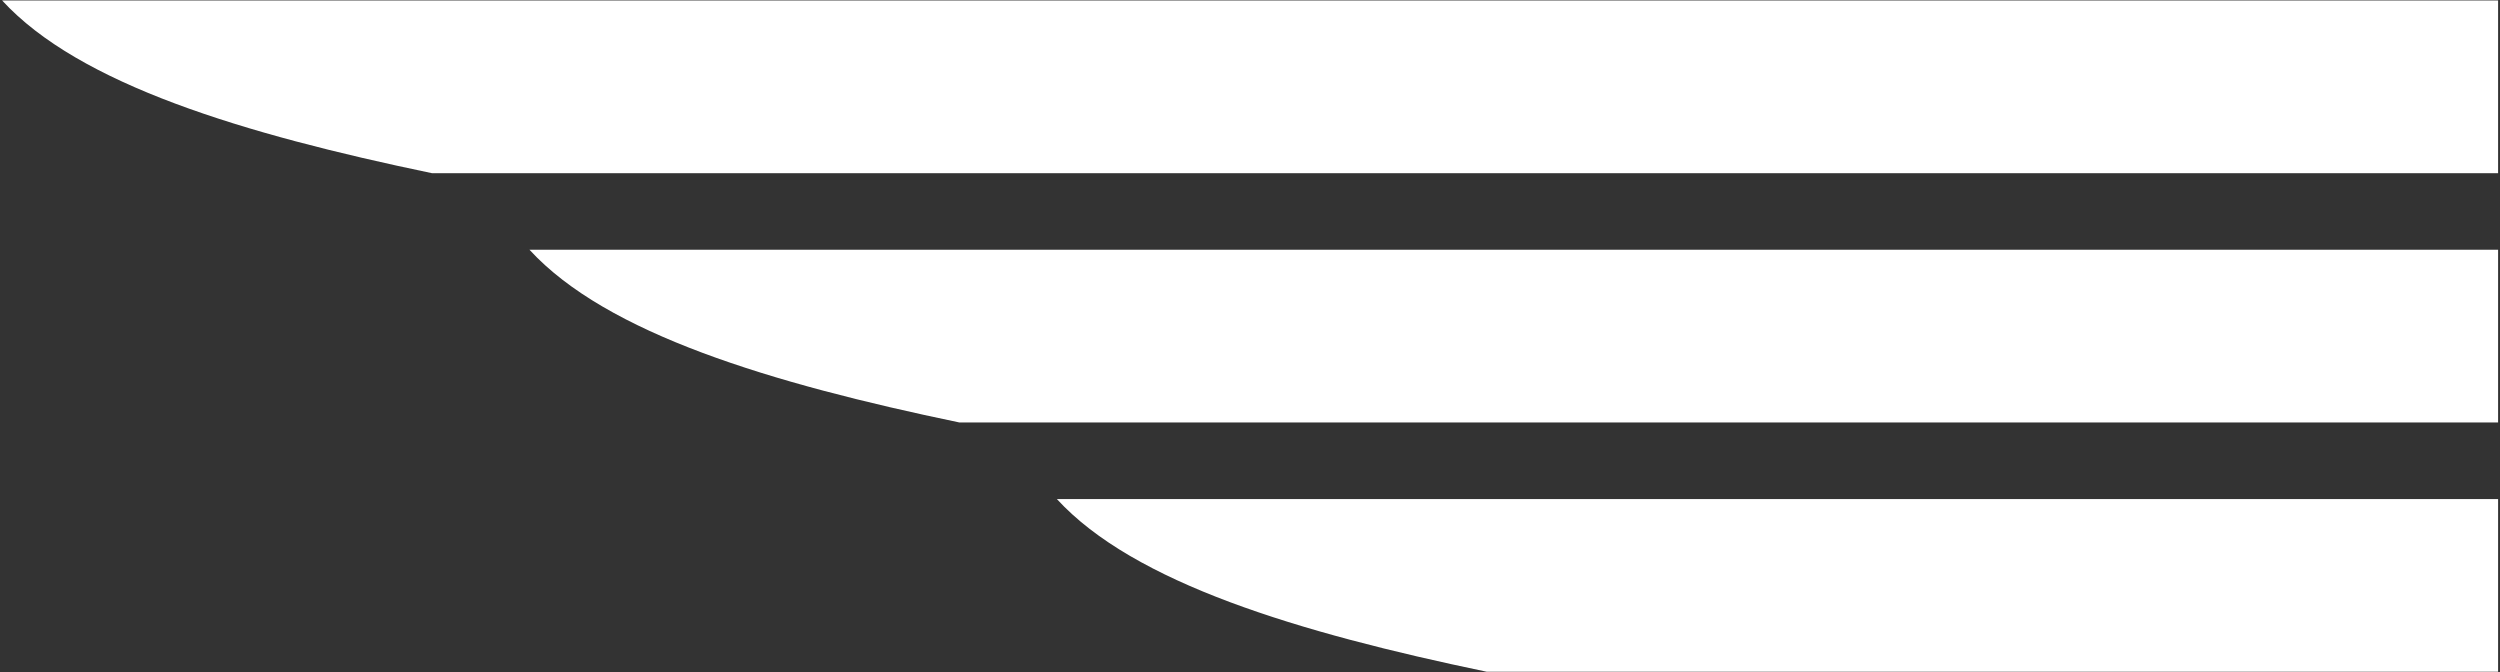
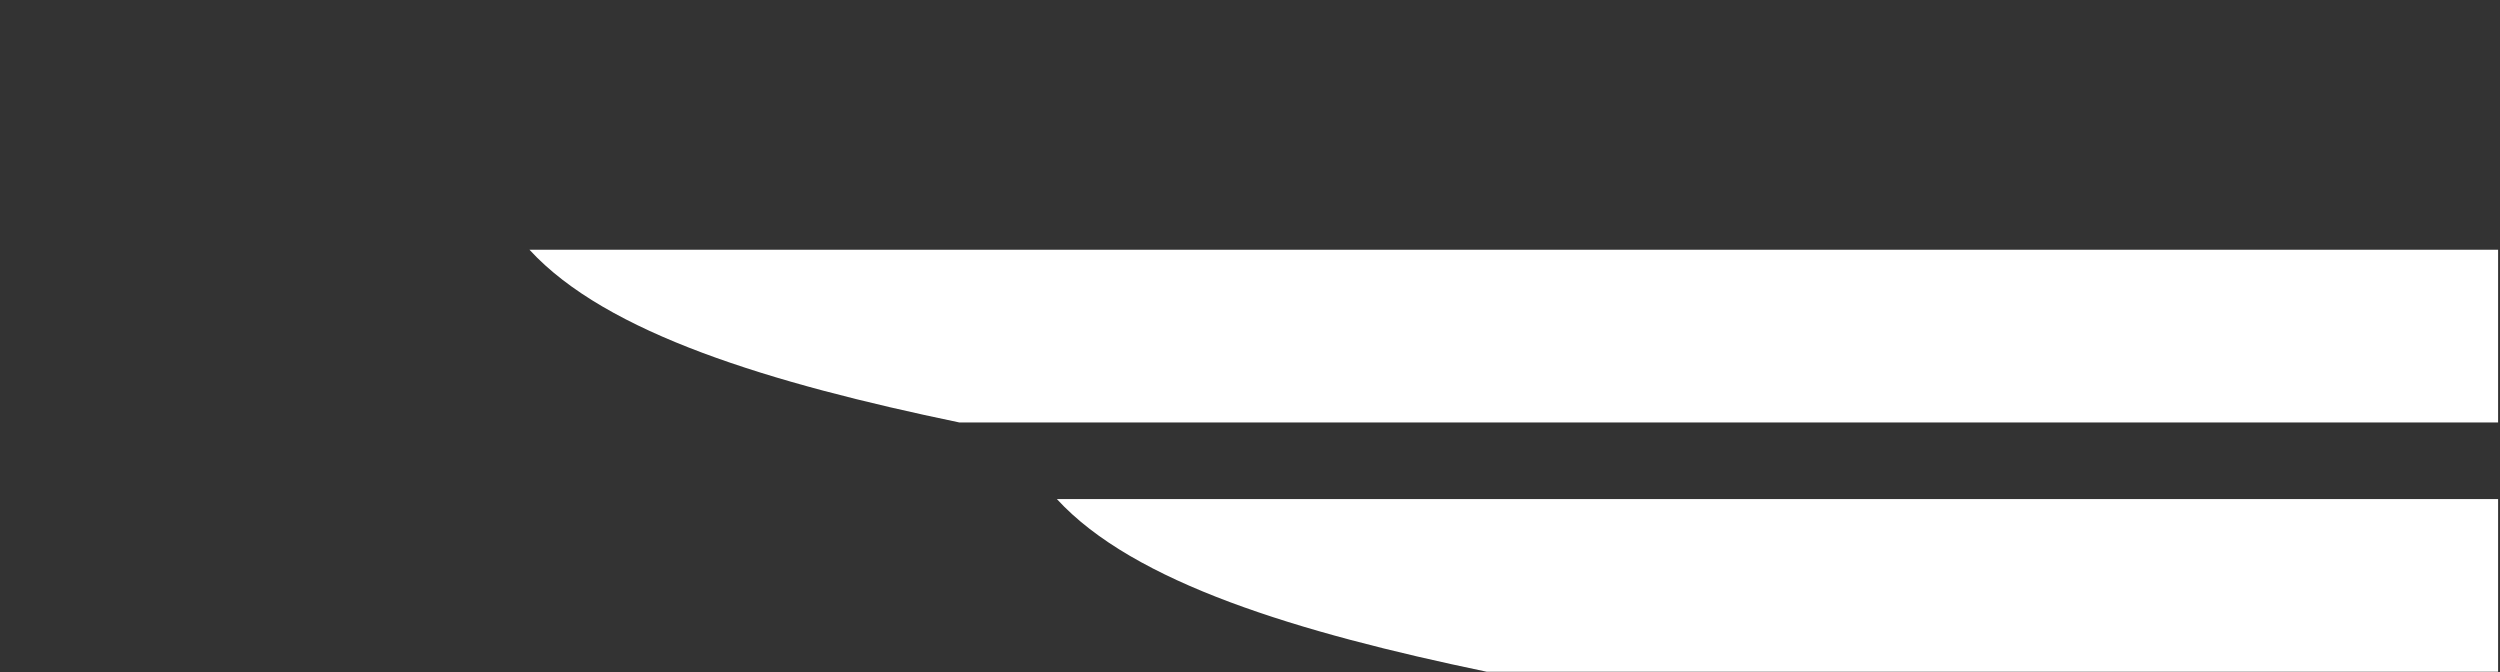
<svg xmlns="http://www.w3.org/2000/svg" width="781" height="210" viewBox="0 0 781 210" fill="none">
  <rect x="0" y="0" width="781" height="210" fill="#333333" stroke="none" />
  <path fill-rule="evenodd" clip-rule="evenodd" d="M780.404 155.899H330.159C354.211 182.099 405.447 197.564 464.425 209.846H780.404V155.899Z" fill="white" />
-   <path fill-rule="evenodd" clip-rule="evenodd" d="M780.404 0.154H0.671C24.724 26.354 75.959 41.82 134.937 54.101H780.404V0.154Z" fill="white" />
  <path fill-rule="evenodd" clip-rule="evenodd" d="M299.681 131.973H780.404V78.027H165.415C189.467 104.227 240.703 119.692 299.681 131.973Z" fill="white" />
</svg>